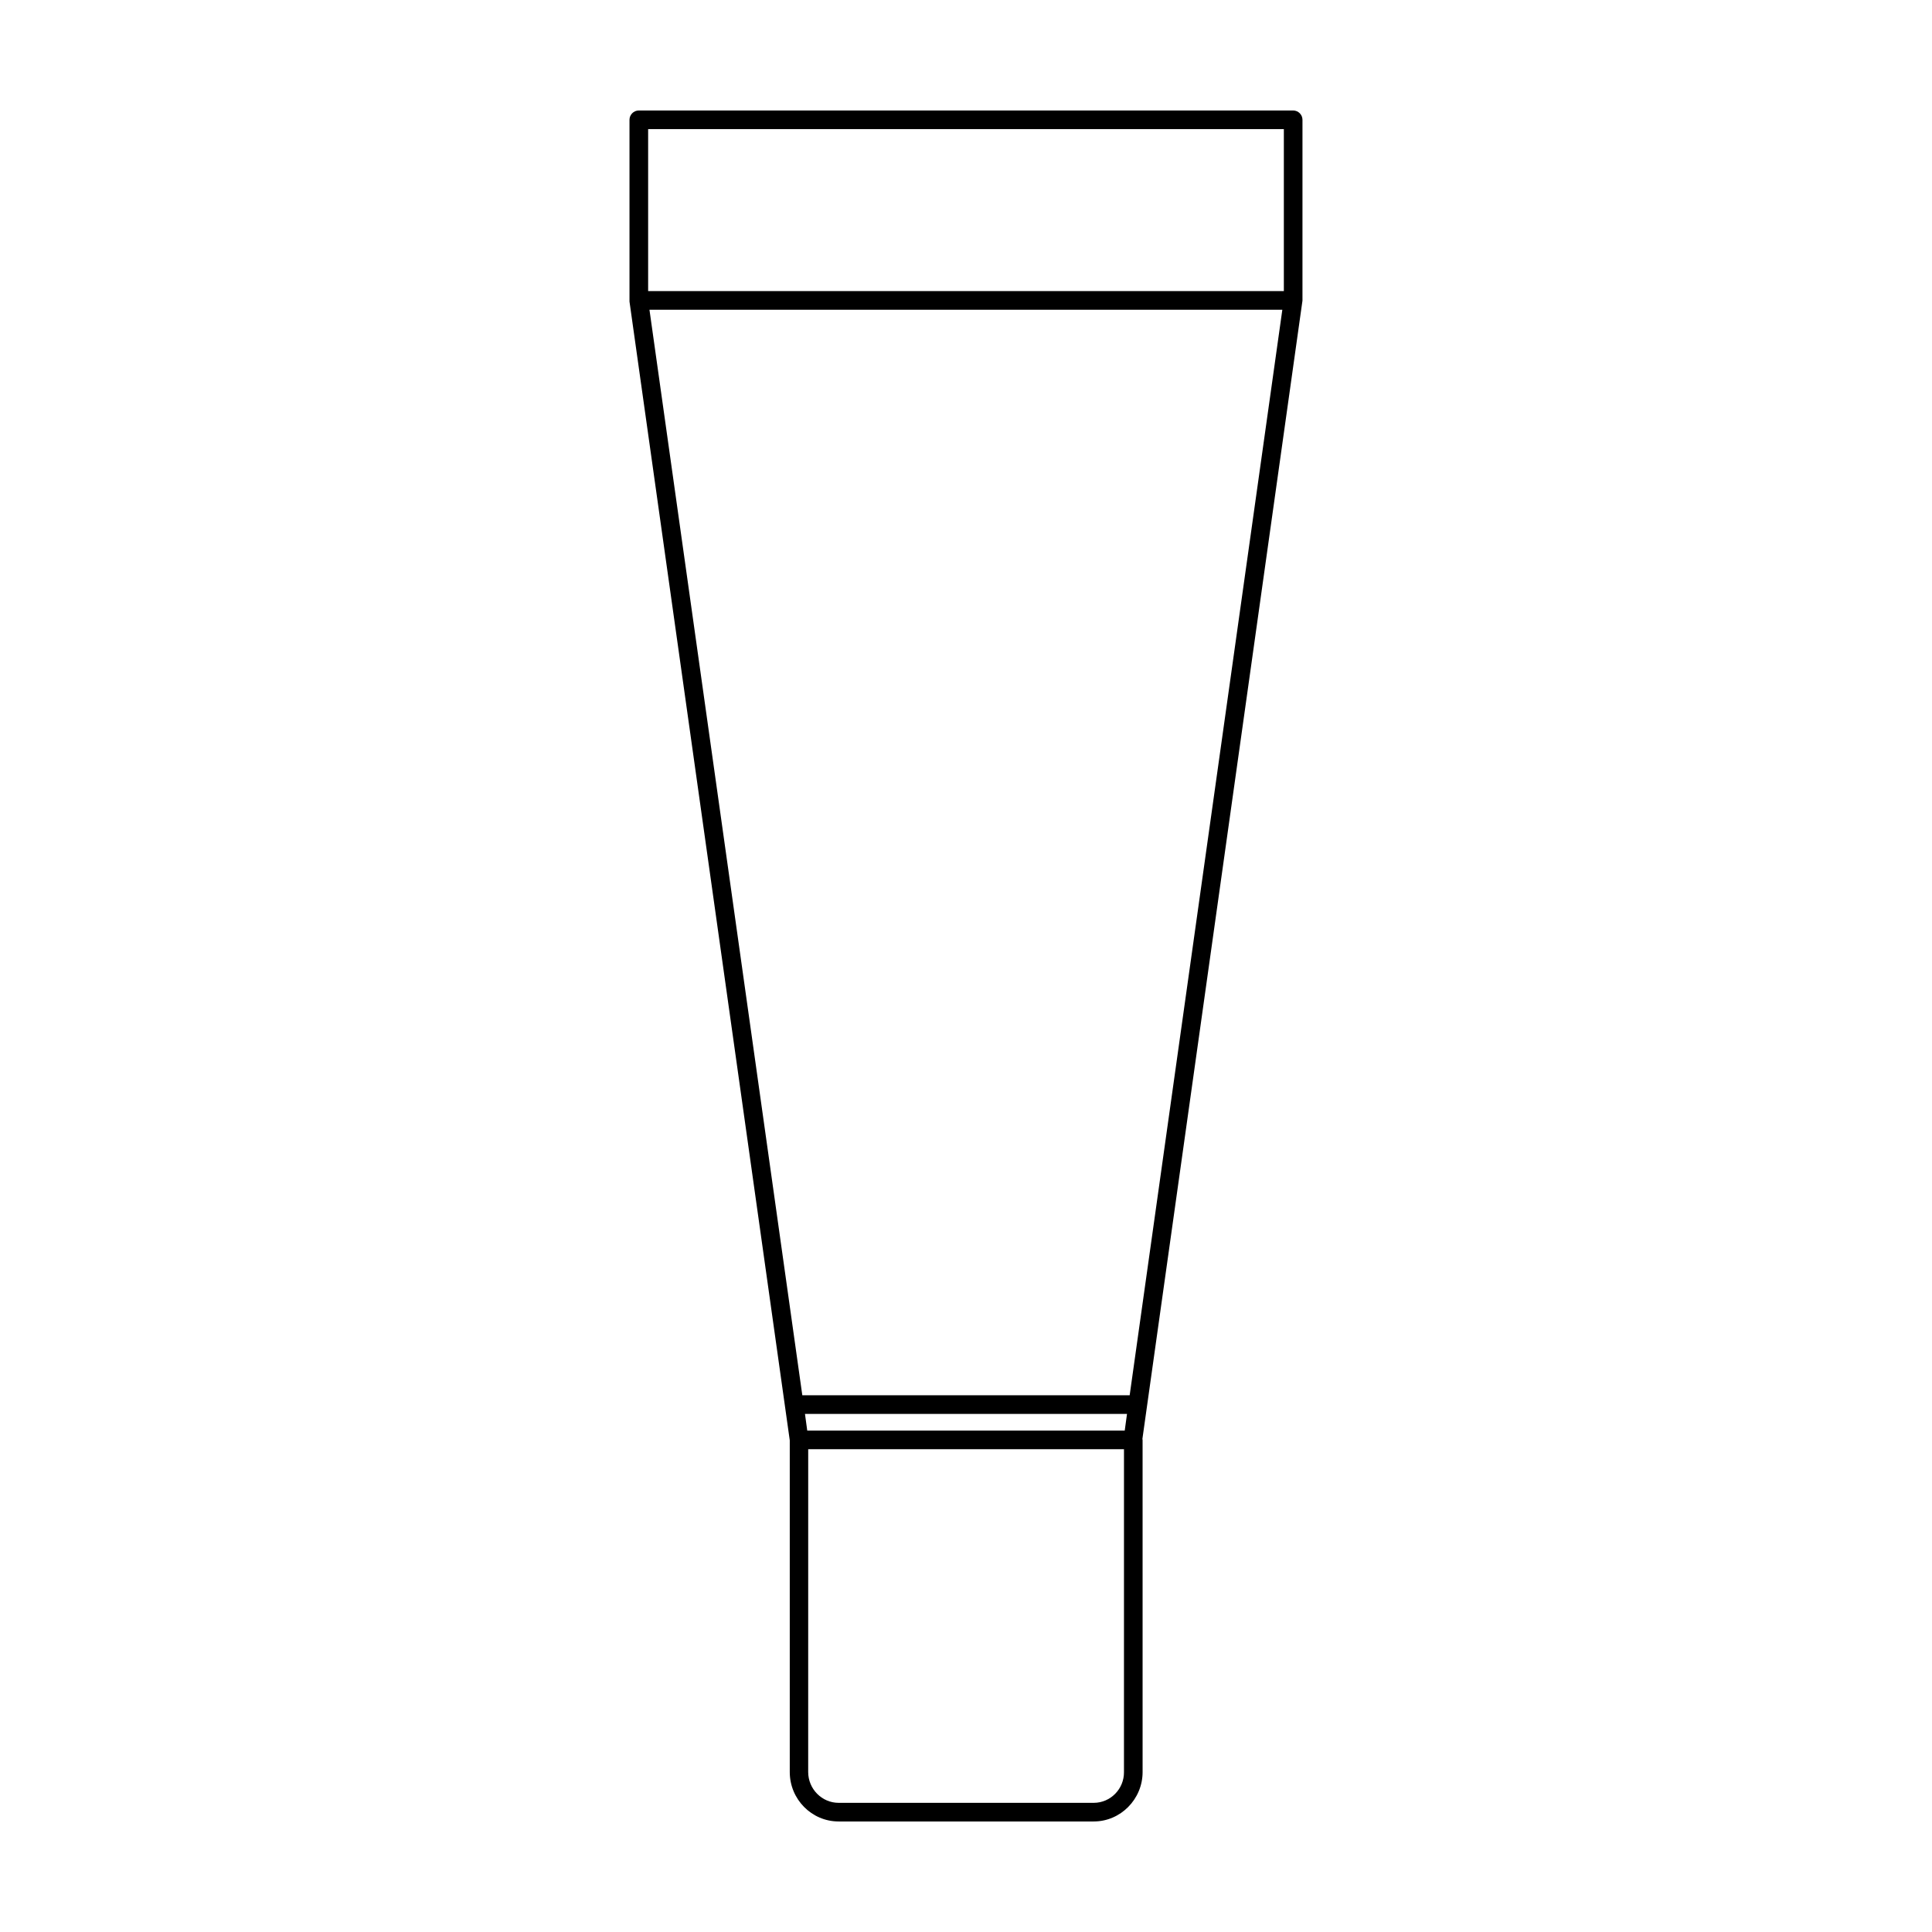
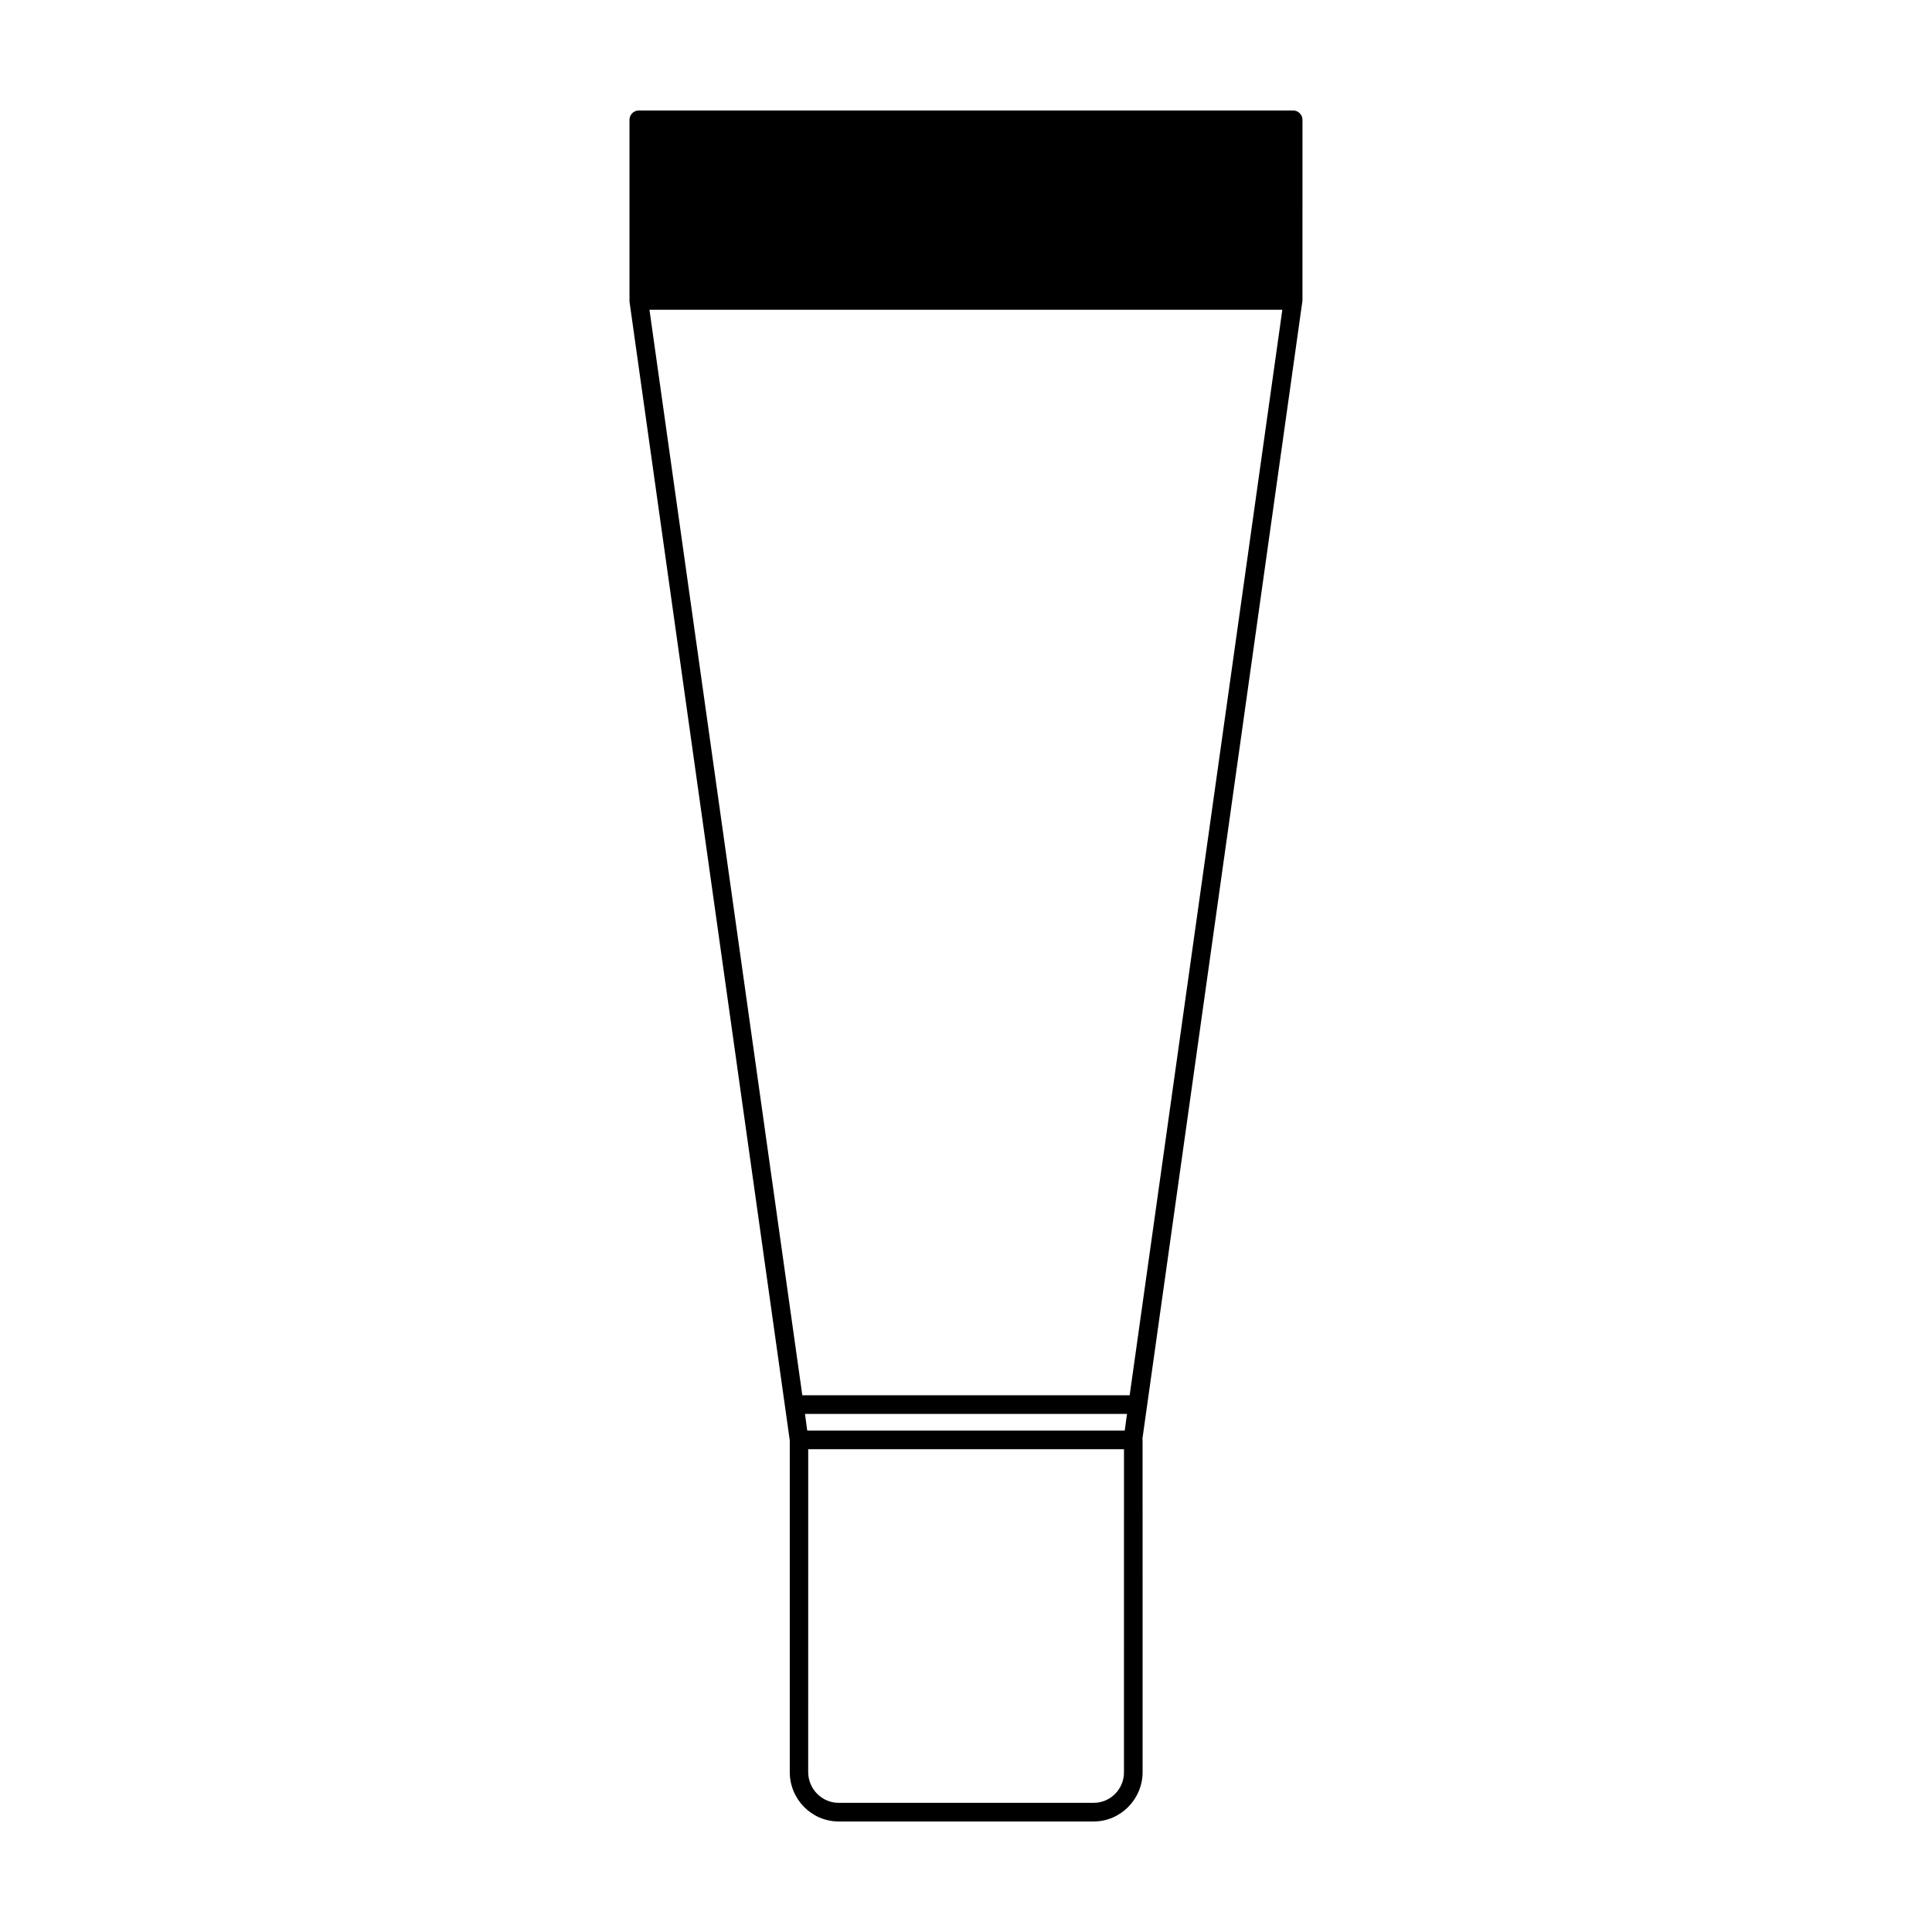
<svg xmlns="http://www.w3.org/2000/svg" fill="#000000" width="800px" height="800px" version="1.1" viewBox="144 144 512 512">
-   <path d="m489.17 175.75c0-1.359-1.109-2.469-2.469-2.469h-173.41c-1.359 0-2.469 1.109-2.469 2.469v47.762 0.102 0.102 0.203l42.473 301.78v87.91c0 7.203 5.793 13.098 12.949 13.098h67.609c7.106 0 12.949-5.894 12.949-13.098l-0.004-88.016c0-0.102-0.051-0.203-0.051-0.25l42.422-301.68zm-131.24 347.38-0.605-4.434h85.344l-0.605 4.434zm85.445-9.371h-86.754l-40.508-287.68h167.72zm40.859-335.54v42.926l-168.47-0.004v-42.922zm-50.379 443.55h-67.613c-4.434 0-8.062-3.68-8.062-8.16l0.004-85.551h83.684l-0.004 85.547c0.051 4.484-3.574 8.164-8.008 8.164z" />
+   <path d="m489.17 175.75c0-1.359-1.109-2.469-2.469-2.469h-173.41c-1.359 0-2.469 1.109-2.469 2.469v47.762 0.102 0.102 0.203l42.473 301.78v87.91c0 7.203 5.793 13.098 12.949 13.098h67.609c7.106 0 12.949-5.894 12.949-13.098l-0.004-88.016c0-0.102-0.051-0.203-0.051-0.25l42.422-301.68zm-131.24 347.38-0.605-4.434h85.344l-0.605 4.434zm85.445-9.371h-86.754l-40.508-287.68h167.72zm40.859-335.54v42.926v-42.922zm-50.379 443.55h-67.613c-4.434 0-8.062-3.68-8.062-8.16l0.004-85.551h83.684l-0.004 85.547c0.051 4.484-3.574 8.164-8.008 8.164z" />
</svg>